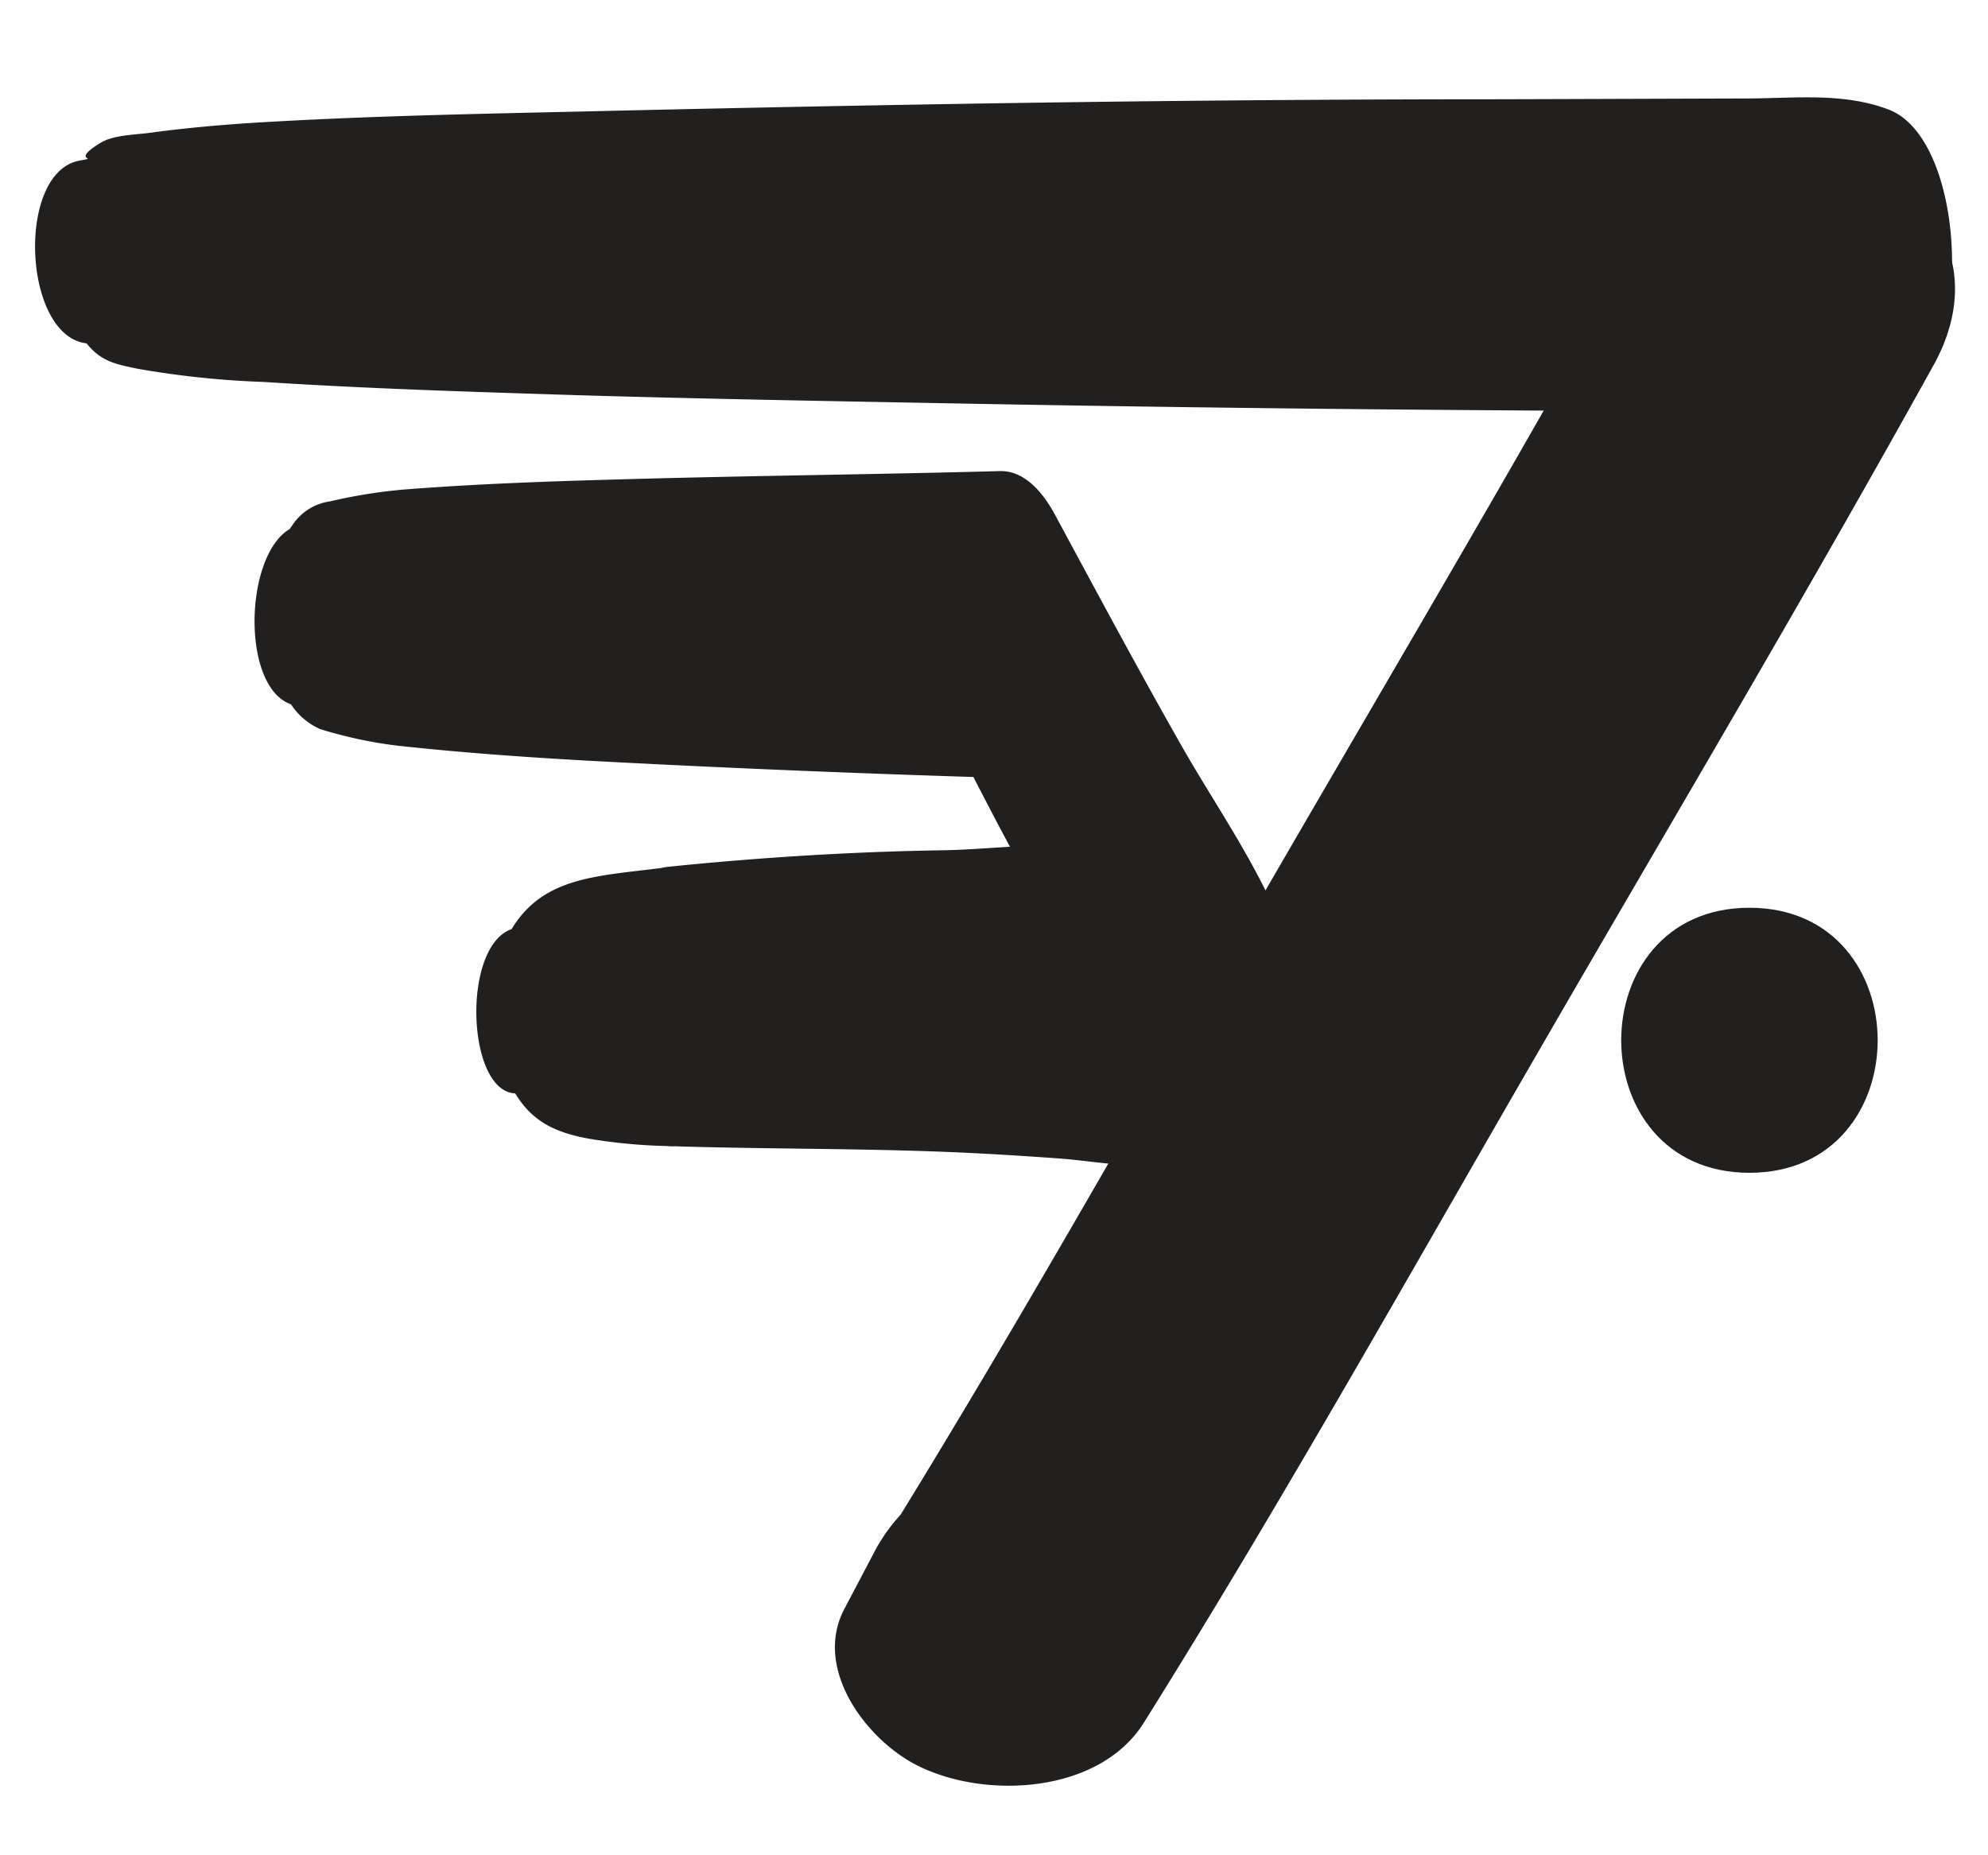
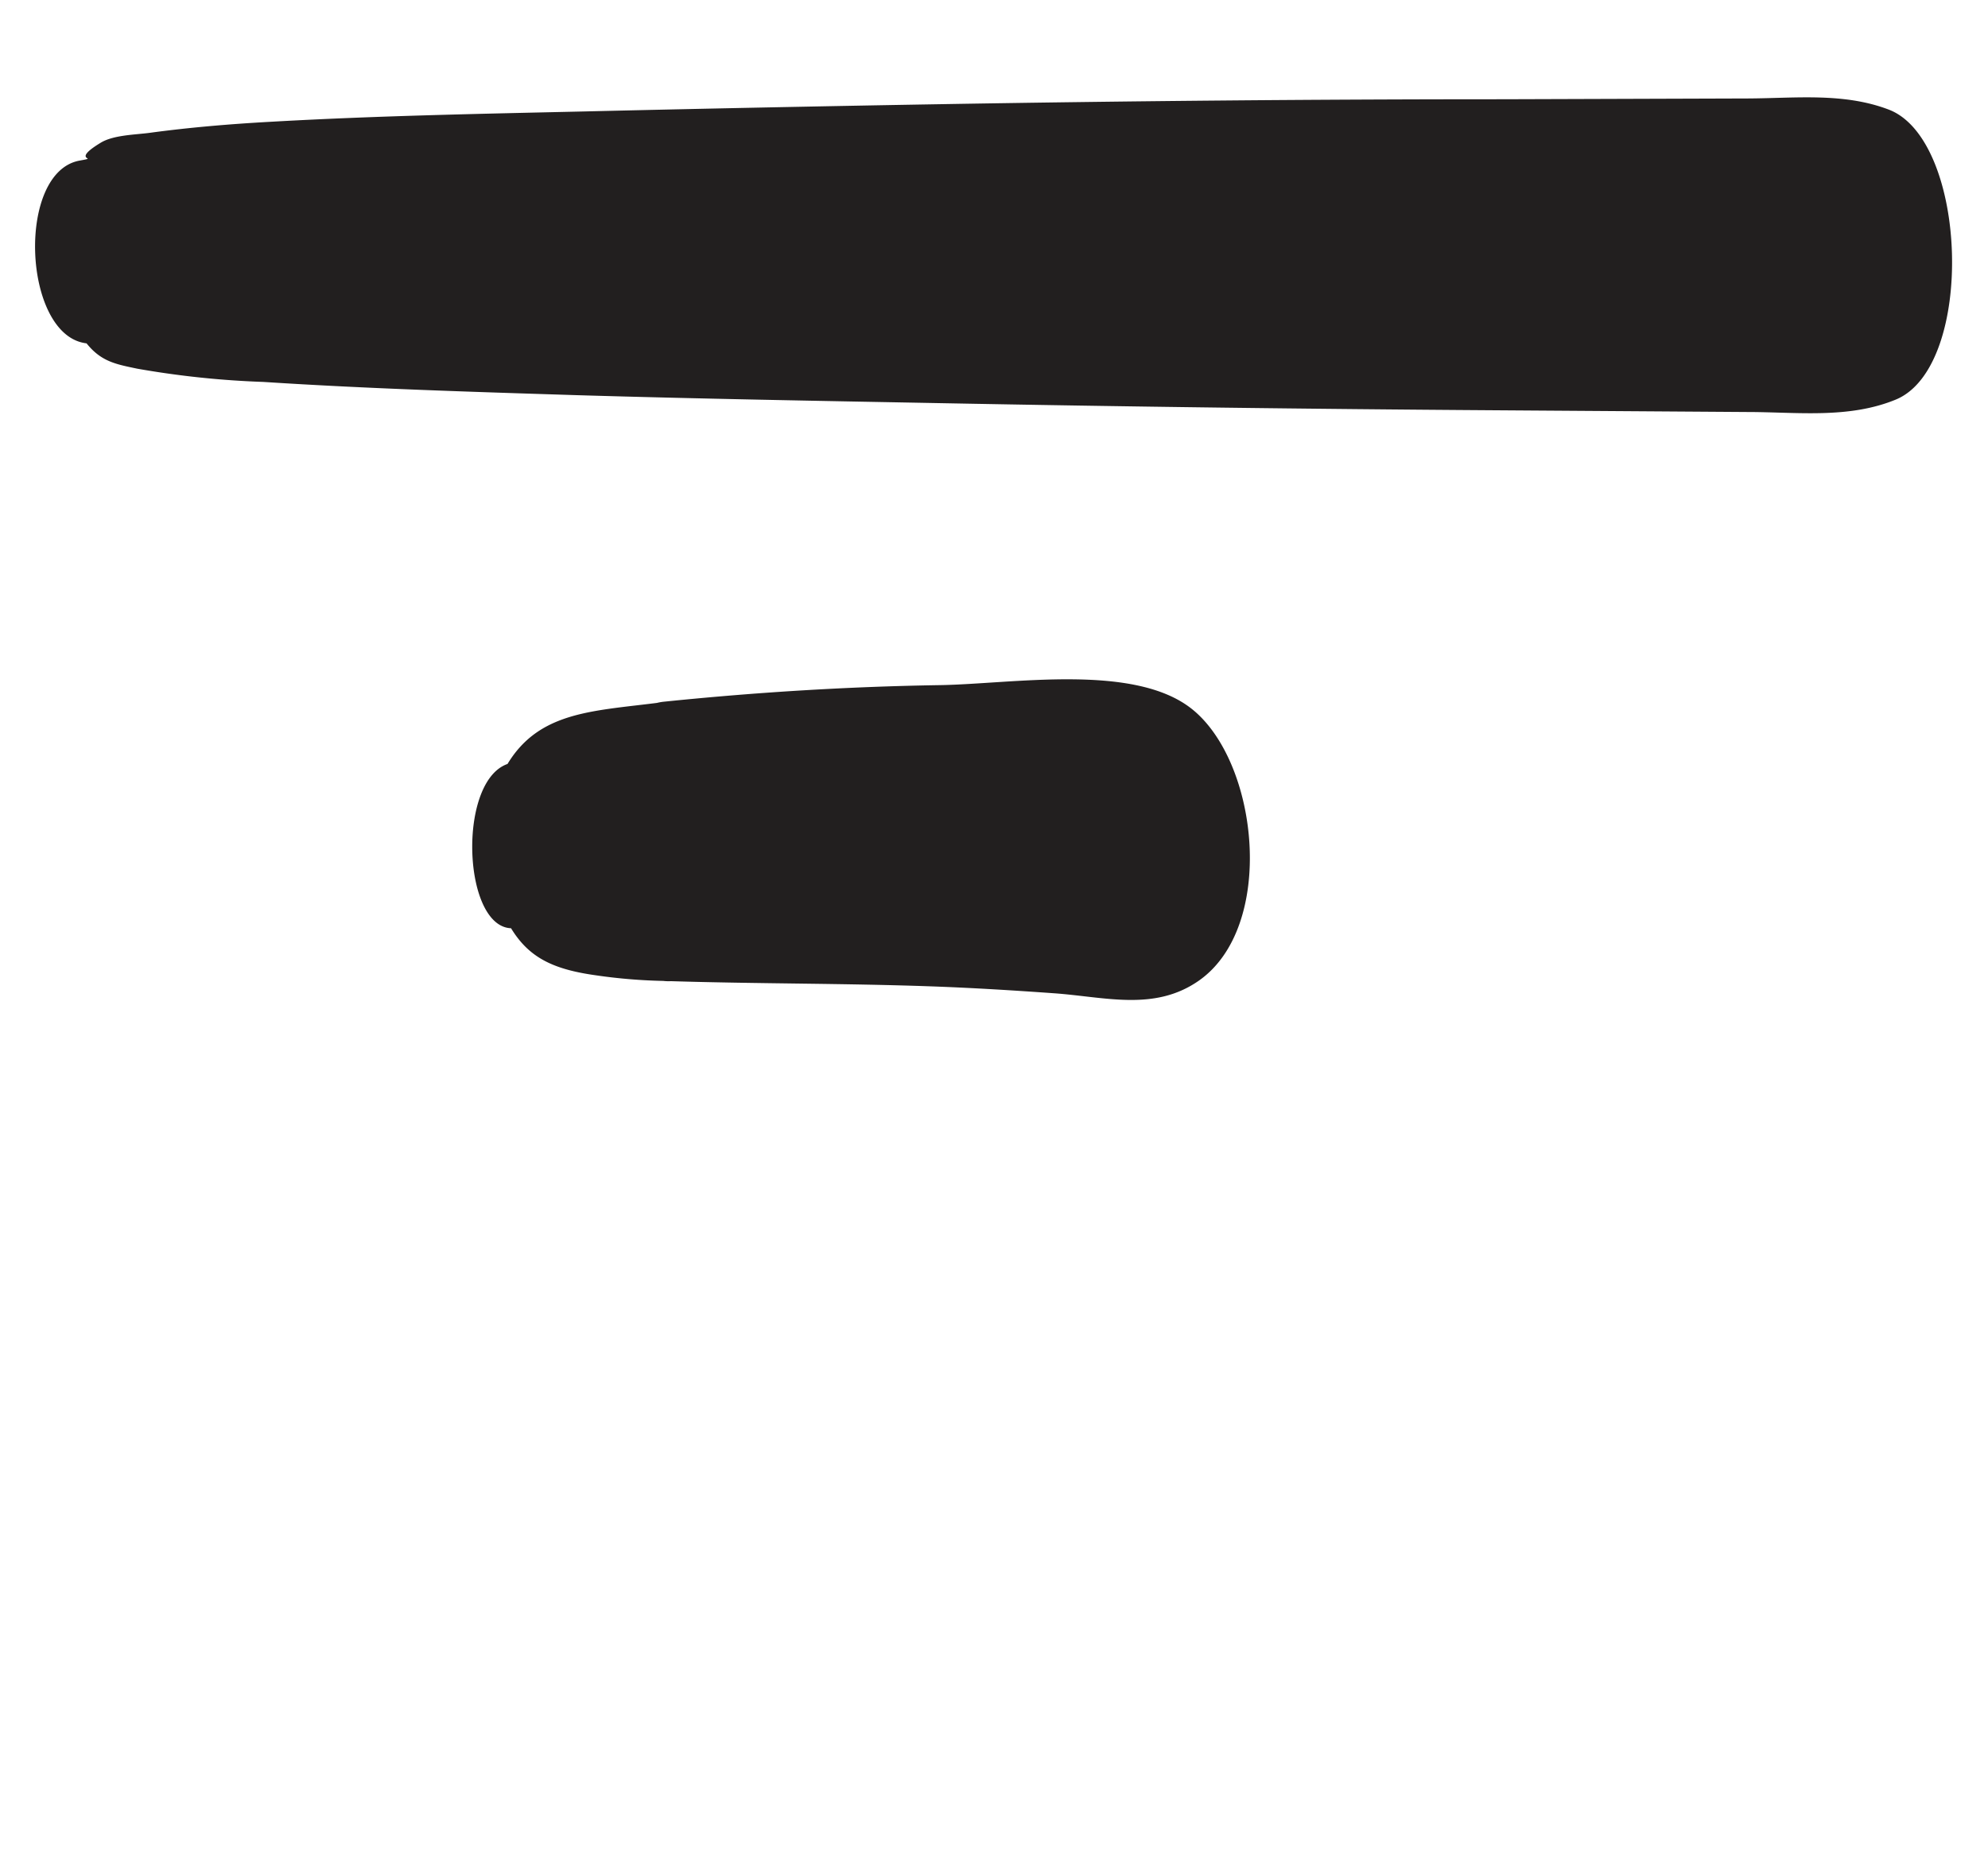
<svg xmlns="http://www.w3.org/2000/svg" id="eylogo" data-name="Layer 2 copy" viewBox="100 20 150 140">
  <defs>
    <style>.cls-1{fill:#221f1f;}</style>
  </defs>
  <title>Ey</title>
-   <path class="cls-1" d="M224.62,36.5c-9.18,16.63-18.88,33-28.4,49.42-10.28,17.74-20.3,35.7-31.18,53.08l22.6,8.59,2.19-4.16c3-5.75-3.43-11.62-8.35-12.89a13.3,13.3,0,0,0-15.58,6.71l-2.19,4.16c-2.37,4.49,1.61,9.8,5.4,11.76,5.1,2.64,13.82,2.23,17.2-3.18,10.68-17.06,20.52-34.69,30.62-52.11,9.71-16.76,19.61-33.44,29-50.39,3-5.47,1.78-11.15-4.07-14.18-4.86-2.52-14.14-2.38-17.2,3.18Z" />
-   <path class="cls-1" d="M121.95,73.16c1.81.58-2.78-5.42-.43-.84a5.08,5.08,0,0,0,2.64,2.7A33.26,33.26,0,0,0,130,76.27c5.32.58,10.62.94,16,1.22q15,.78,30,1.22l-4.17-3.29c2.68,5.42,5.57,10.74,8.47,16.05,2.66,4.89,5.35,12.41,9.62,16.07,2.8,2.4,5.37,1.29,6.9-1.94,2-4.16,1.91-9.44.56-13.77-1.74-5.57-5.46-10.65-8.32-15.71-3.24-5.71-6.34-11.5-9.46-17.28-.82-1.52-2.21-3.35-4.17-3.29-9.61.26-19.23.35-28.84.63-5.42.15-10.81.34-16.22.77a39.2,39.2,0,0,0-5.45.88,4.09,4.09,0,0,0-2.86,1.8c-2.36,3.41,1.92-.34.51,0-4.12,1-4.63,12.24-.55,13.54Z" />
  <path class="cls-1" d="M106.34,45.88c1.81.33-.67-1,.24.09,1.09,1.33,2.2,1.52,3.77,1.85a68.08,68.08,0,0,0,9.51,1c7.89.51,15.77.75,23.67,1,9.1.27,18.2.43,27.3.6q21,.4,42.07.54l18.9.13c3.79,0,7.68.53,11.25-.94,6-2.49,5.46-19.59-.54-21.88-3.38-1.29-7-.86-10.57-.84l-18.59.06c-14.09,0-28.18.13-42.27.37q-13.5.23-27,.55c-7.9.18-15.78.33-23.67.78-3.06.17-6.06.42-9.09.83-1.1.15-2.75.16-3.72.75-2.43,1.47.05,1.05-1.6,1.35-4.75.87-4.29,12.92.34,13.76Z" />
-   <path class="cls-1" d="M139,90l-.1,0q.15,6.23.31,12.46c.24,0,.23.09.35.17l-2-3c1.54,4.29,3.2,5.78,7.59,6.41a41,41,0,0,0,5.88.45c7.1,0,6.73-20.47-.52-21.08h-.1l.52,21.09c6.53.2,13.06.16,19.59.39,3.1.11,6.19.3,9.28.52,3.87.27,7.59,1.39,10.94-.93,5.86-4.06,4.57-16.48-.5-20.52-4.37-3.48-13.52-1.89-19-1.8-7,.11-13.9.54-20.83,1.25-7.25.74-6.56,21.44.52,21.09h.1l-.52-21.08c-6.21.84-11,.53-13.12,7.51l1.84-3.1c-.12.08-.11.16-.34.2-4.21.88-3.74,13,.31,12.46h.1c4.3-.53,3.86-11.77-.3-12.43Z" />
-   <path class="cls-1" d="M232,108.5c12.9,0,12.9-20,0-20s-12.9,20,0,20Z" />
+   <path class="cls-1" d="M139,90l-.1,0c.24,0,.23.09.35.17l-2-3c1.54,4.29,3.2,5.78,7.59,6.41a41,41,0,0,0,5.88.45c7.1,0,6.73-20.47-.52-21.08h-.1l.52,21.09c6.53.2,13.06.16,19.59.39,3.1.11,6.19.3,9.28.52,3.87.27,7.59,1.39,10.94-.93,5.86-4.06,4.57-16.48-.5-20.52-4.37-3.48-13.52-1.89-19-1.8-7,.11-13.9.54-20.83,1.25-7.25.74-6.56,21.44.52,21.09h.1l-.52-21.08c-6.21.84-11,.53-13.12,7.51l1.84-3.1c-.12.08-.11.16-.34.2-4.21.88-3.74,13,.31,12.46h.1c4.3-.53,3.86-11.77-.3-12.43Z" />
</svg>